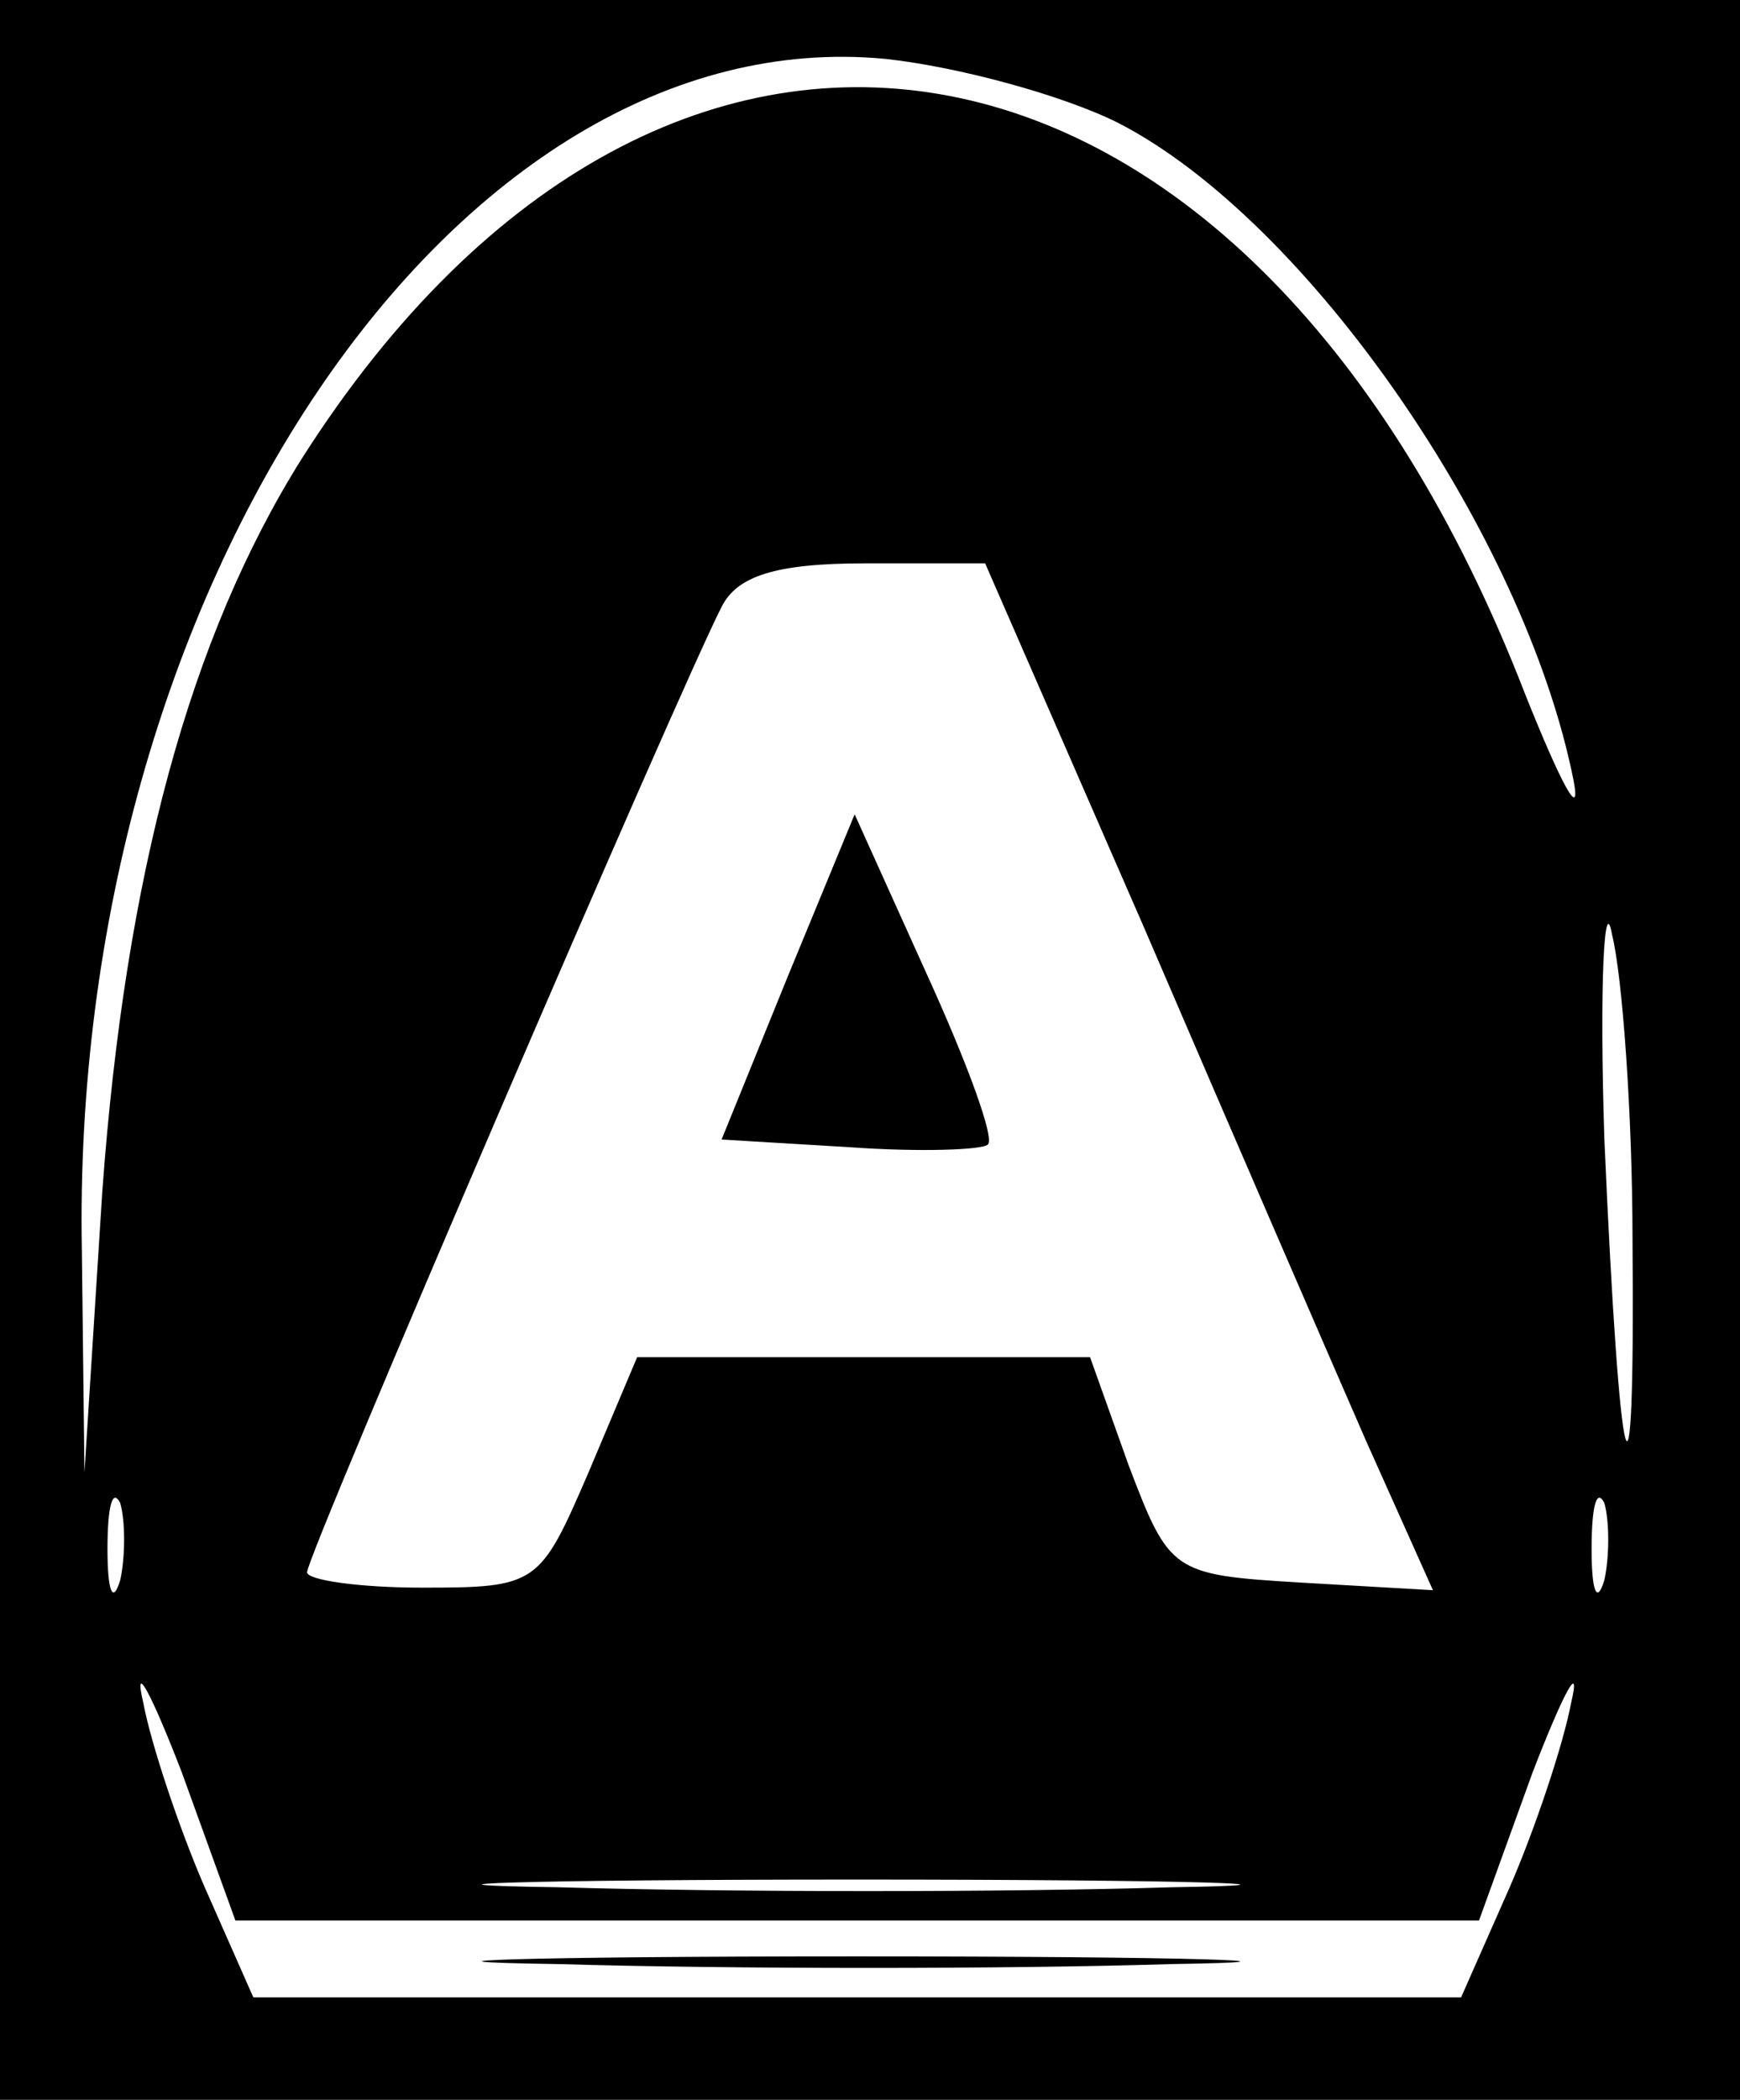
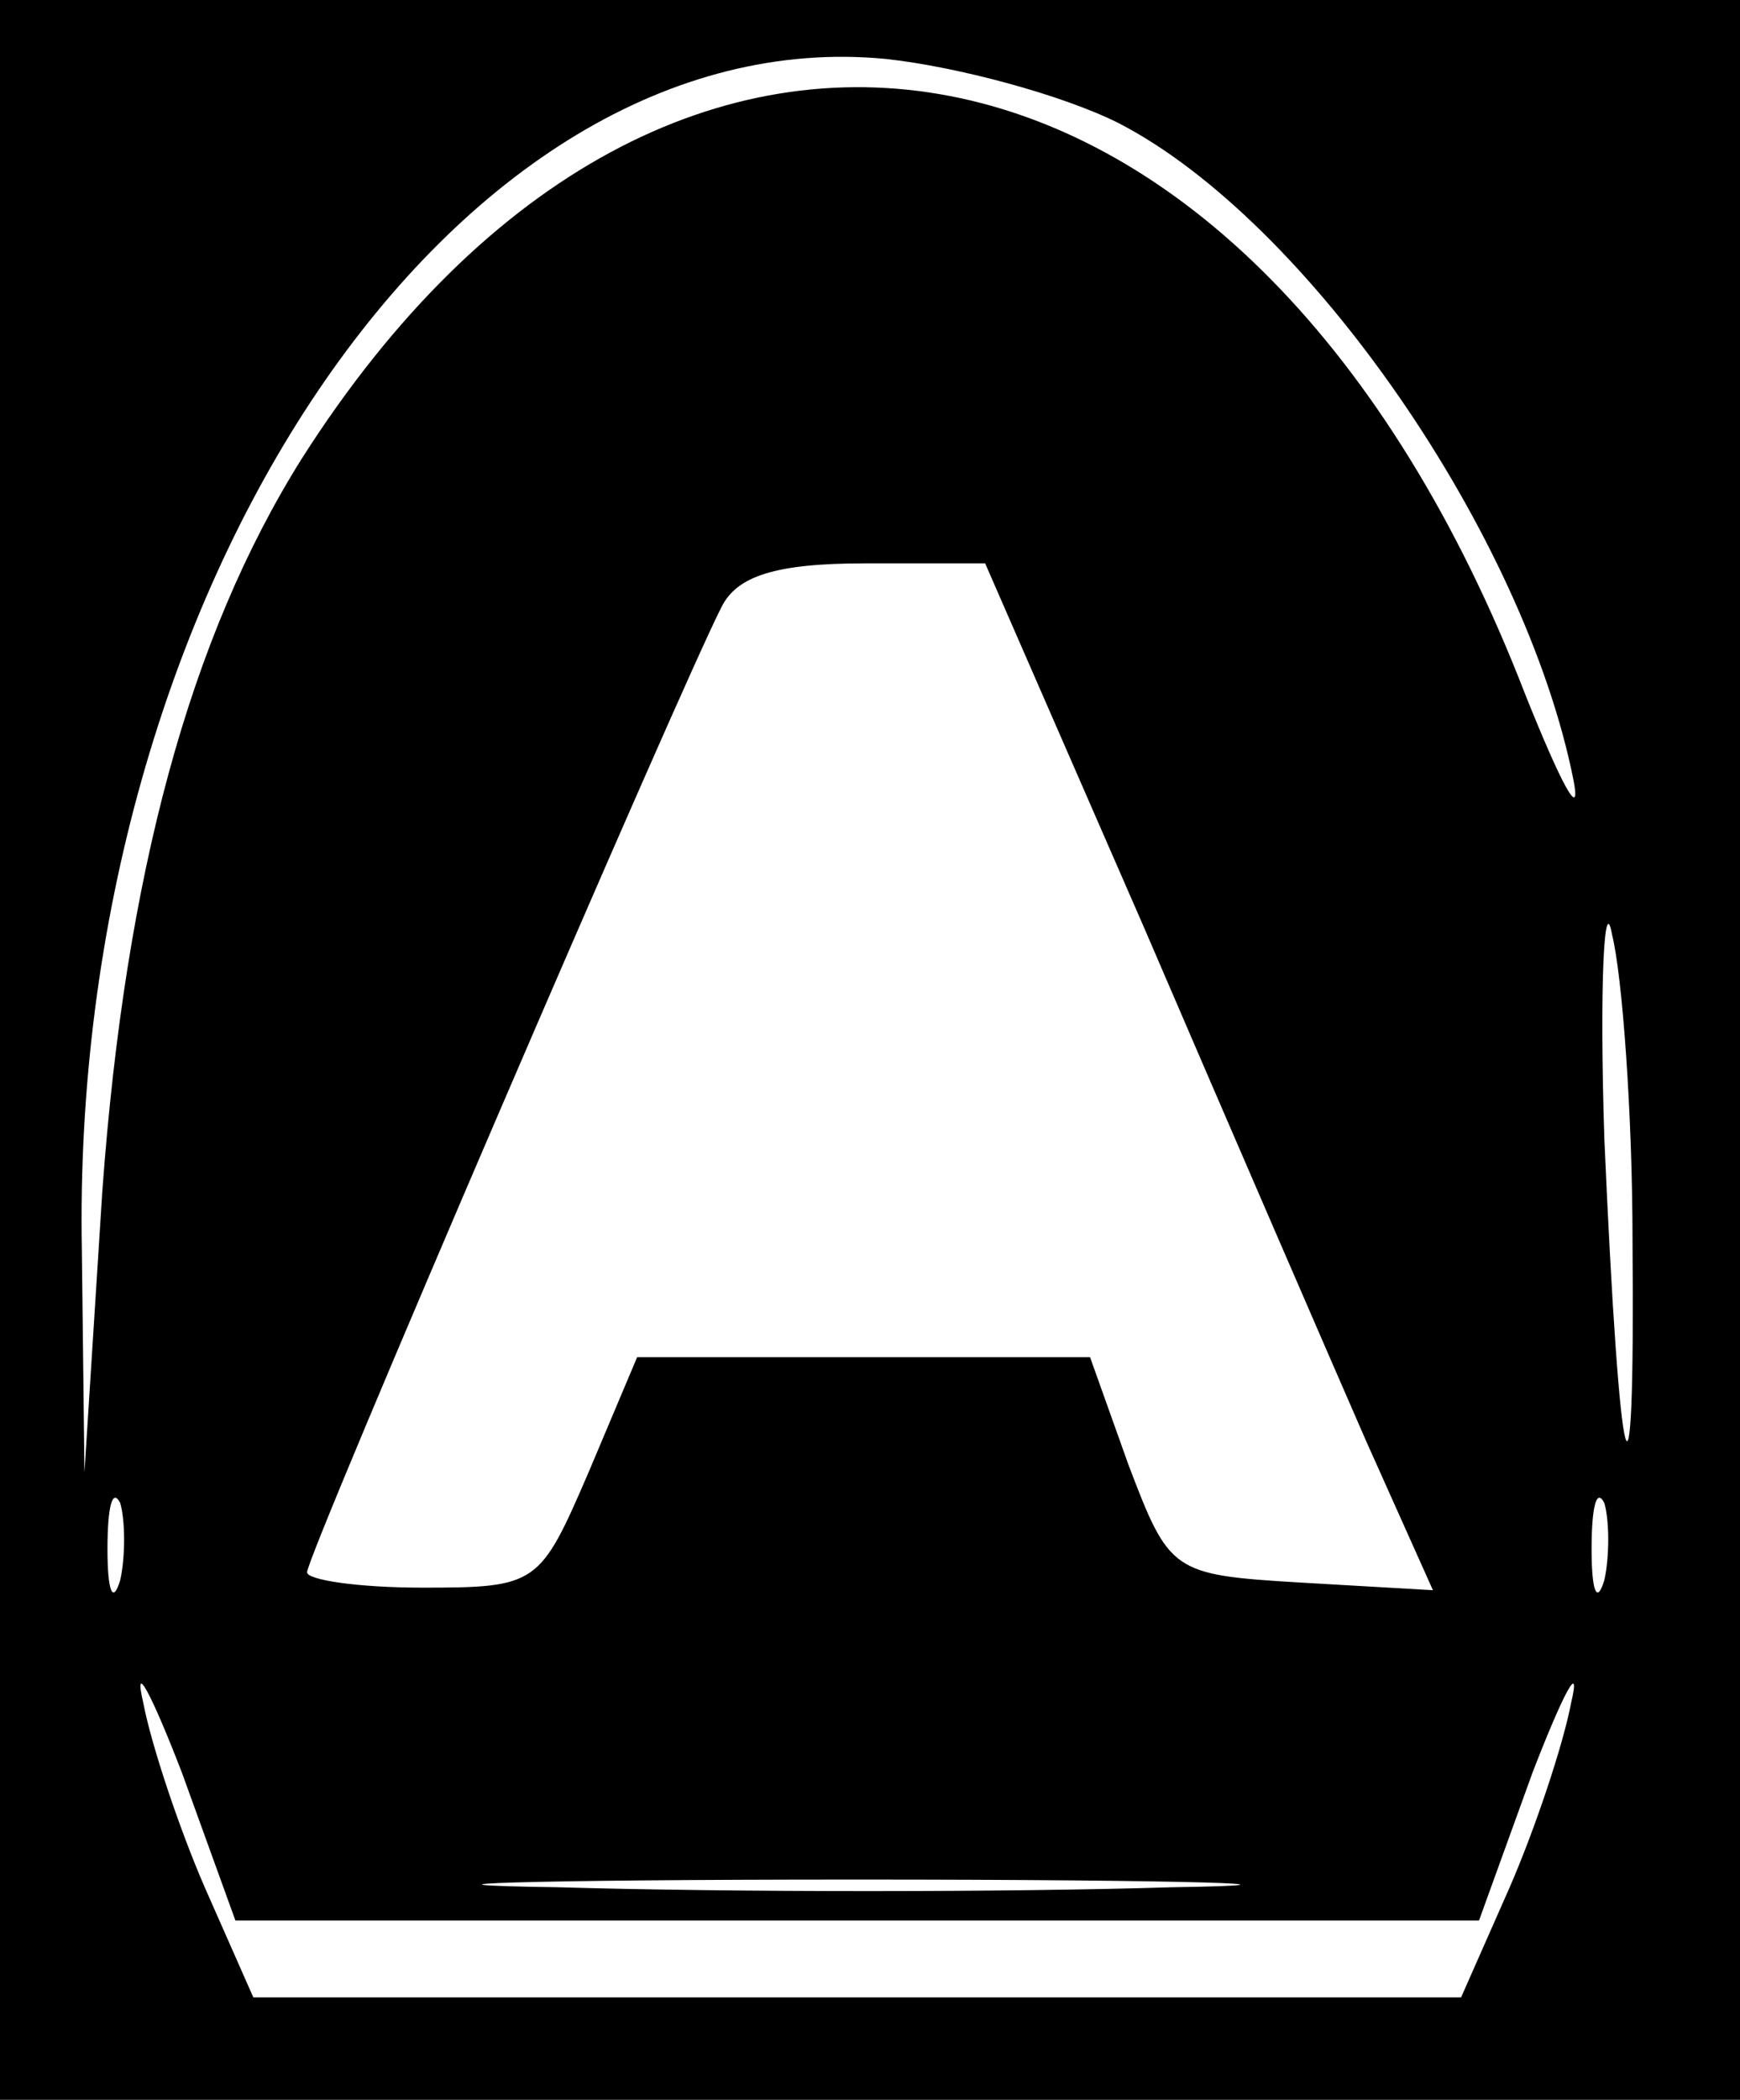
<svg xmlns="http://www.w3.org/2000/svg" version="1.0" width="68pt" height="82pt" viewBox="0 0 68 82" preserveAspectRatio="xMidYMid meet">
  <g transform="translate(0,82) scale(0.1,-0.1)" fill="#000000" stroke="none">
    <path d="M0 410 l0 -410 340 0 340 0 0 410 0 410 -340 0 -340 0 0 -410z m437 362 c74 -38 159 -161 178 -257 3 -16 -5 -1 -19 34 -106 274 -334 318 -478 92 -44 -70 -69 -163 -78 -286 l-7 -110 -1 86 c-5 259 146 482 314 466 28 -3 69 -14 91 -25z m10 -314 c34 -79 73 -169 87 -201 l26 -58 -52 3 c-50 3 -51 4 -67 46 l-15 42 -88 0 -89 0 -19 -45 c-19 -44 -20 -45 -65 -45 -25 0 -45 3 -45 6 0 7 146 346 162 377 6 12 21 17 56 17 l47 0 62 -142z m191 -123 c1 -120 -5 -97 -11 40 -2 61 0 97 3 80 4 -16 8 -70 8 -120z m-591 -132 c-3 -10 -5 -4 -5 12 0 17 2 24 5 18 2 -7 2 -21 0 -30z m580 0 c-3 -10 -5 -4 -5 12 0 17 2 24 5 18 2 -7 2 -21 0 -30z m-292 -133 l243 0 21 58 c12 31 19 44 15 27 -3 -16 -14 -49 -24 -72 l-19 -43 -236 0 -236 0 -19 43 c-10 23 -21 56 -24 72 -4 17 3 4 15 -27 l21 -58 243 0z m123 13 c-64 -2 -172 -2 -240 0 -68 1 -15 3 117 3 132 0 187 -2 123 -3z" />
-     <path d="M308 439 l-26 -64 50 -3 c28 -2 52 -1 54 1 3 2 -8 32 -24 67 l-28 62 -26 -63z" />
-     <path d="M218 53 c68 -2 176 -2 240 0 64 1 9 3 -123 3 -132 0 -185 -2 -117 -3z" />
  </g>
</svg>